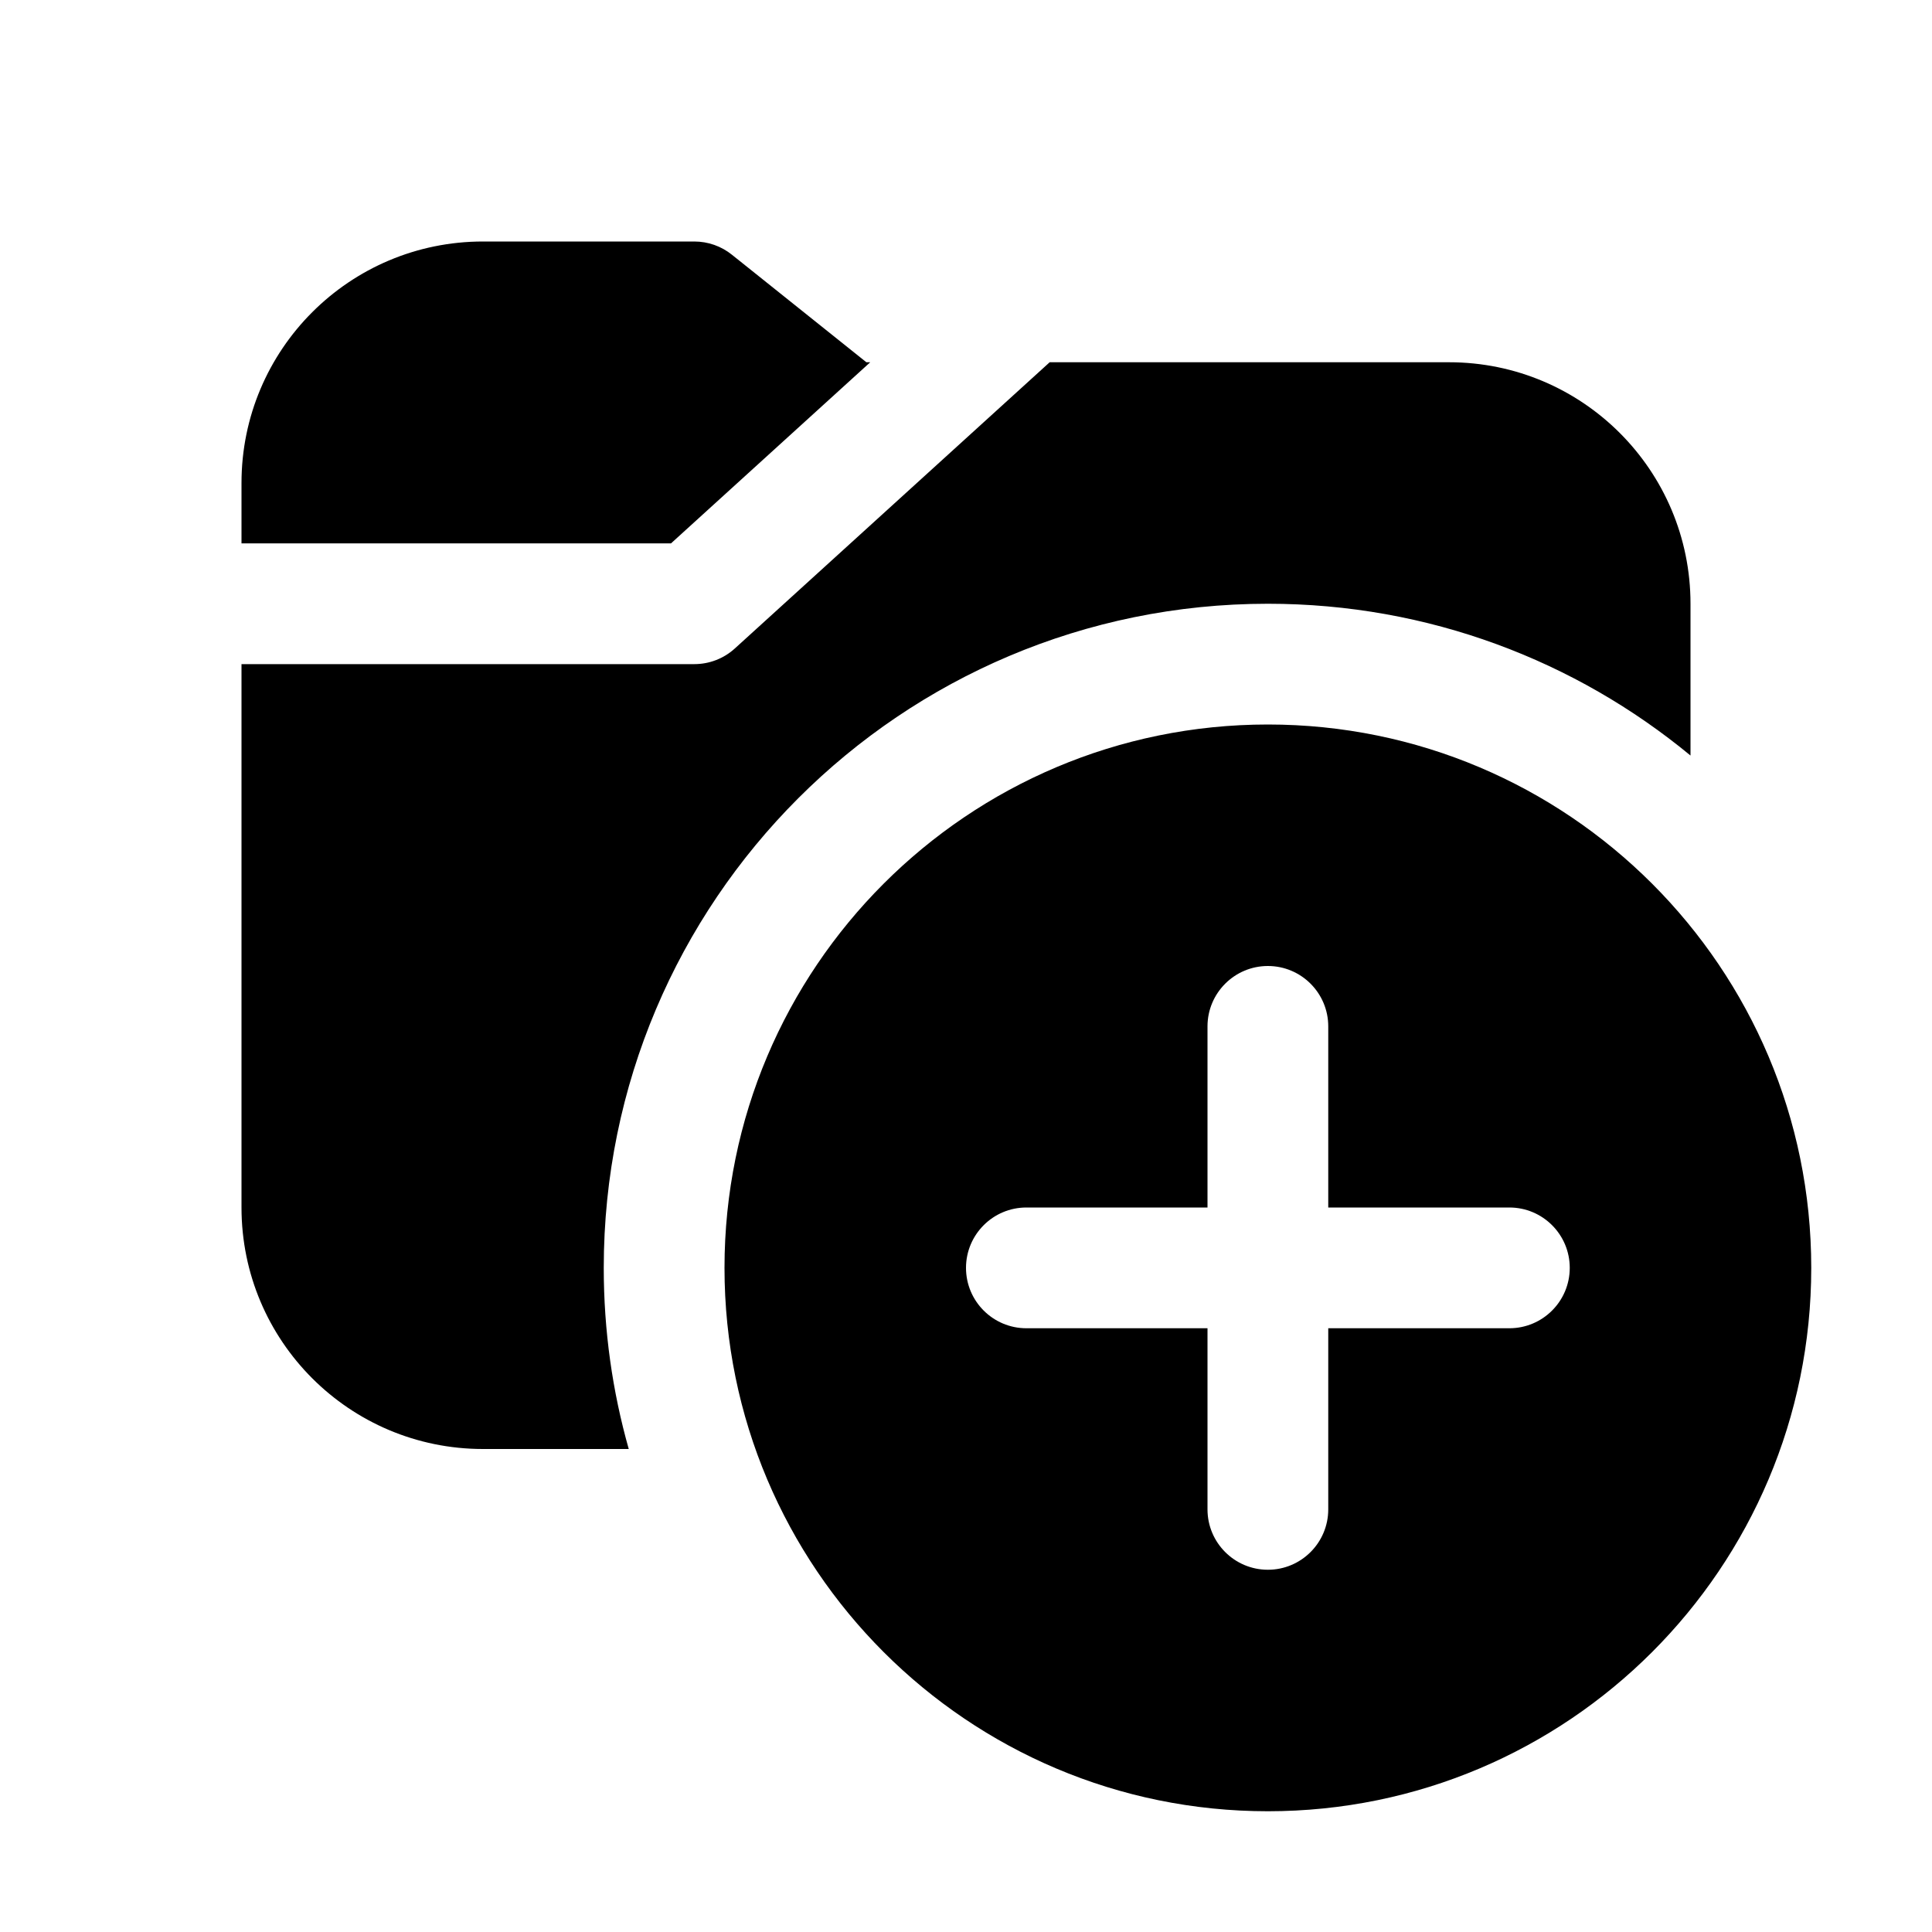
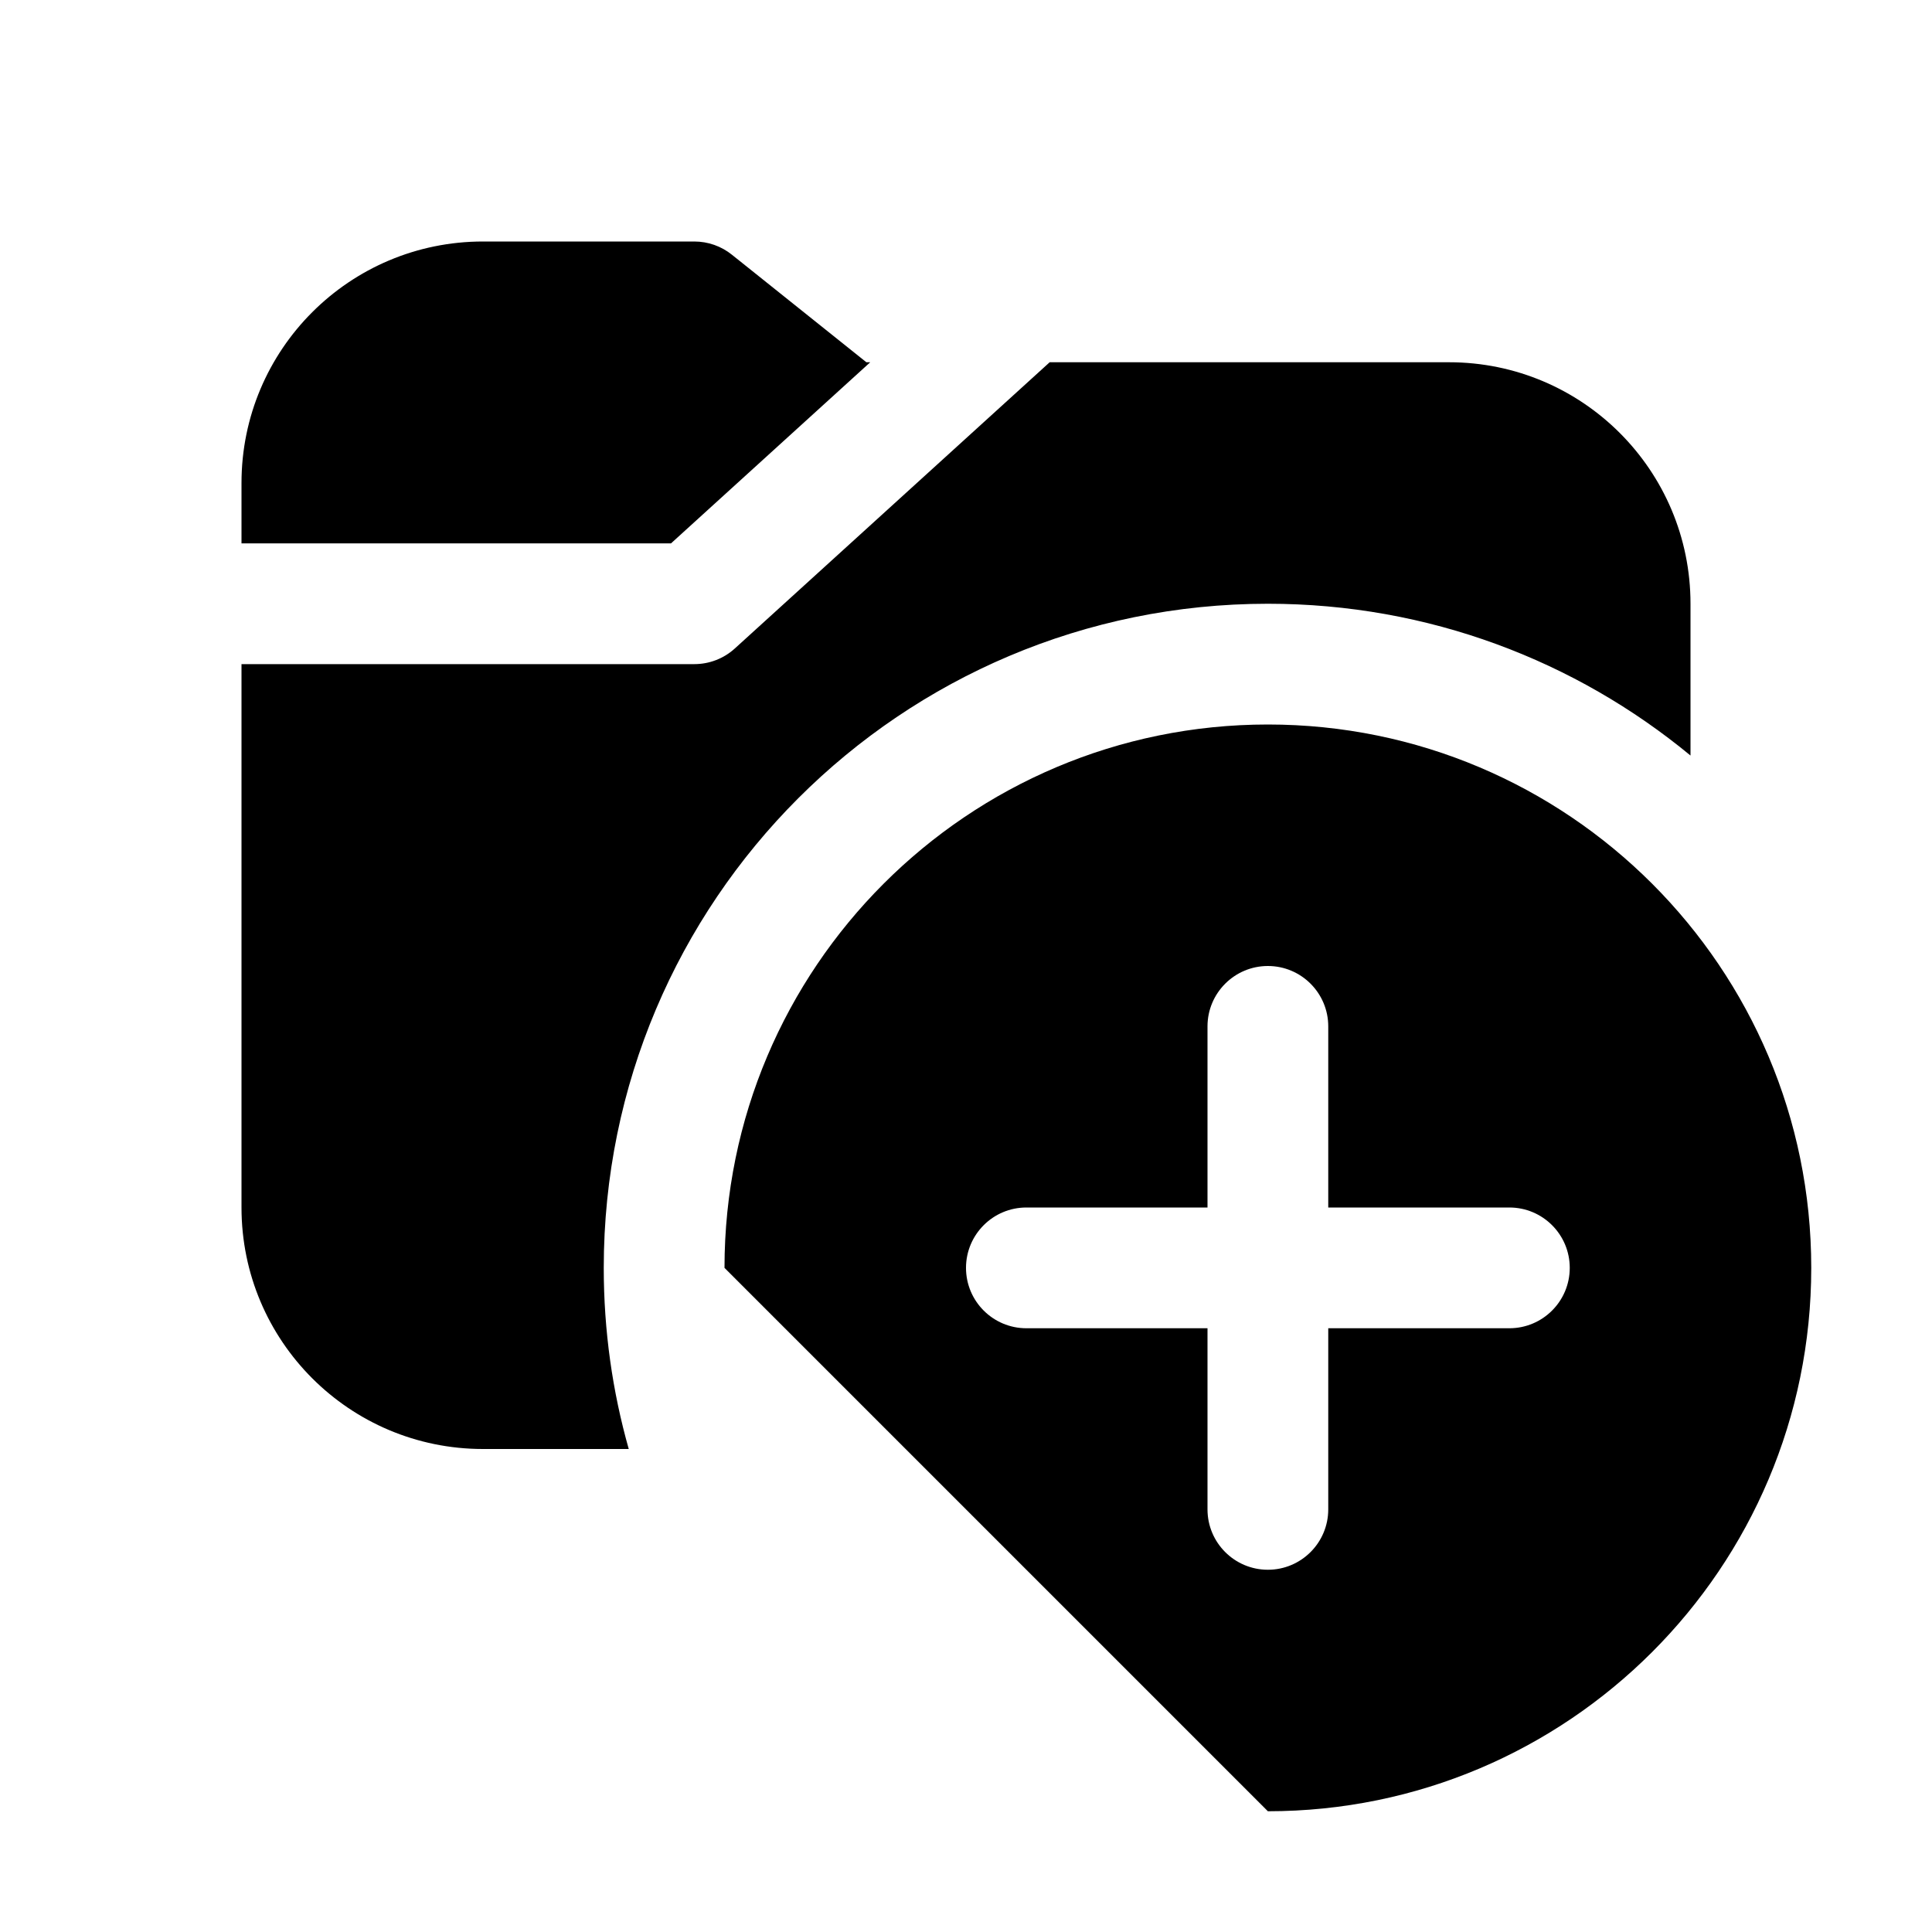
<svg xmlns="http://www.w3.org/2000/svg" viewBox="0 0 16 16" fill="none">
-   <path d="M7.207 3H7.175L6.062 2.11C5.974 2.039 5.864 2 5.75 2H4C2.895 2 2 2.895 2 4V4.5H5.557L7.207 3ZM8.693 3L6.086 5.37C5.994 5.454 5.874 5.5 5.75 5.5H2V10C2 11.105 2.895 12 4 12H5.207C5.072 11.523 5 11.02 5 10.5C5 7.462 7.462 5 10.5 5C11.83 5 13.049 5.472 14 6.257V5C14 3.895 13.105 3 12 3H8.693ZM10.5 15C12.985 15 15 12.985 15 10.5C15 8.015 12.985 6 10.5 6C8.015 6 6 8.015 6 10.5C6 12.985 8.015 15 10.5 15ZM10.5 8C10.776 8 11 8.224 11 8.5V10H12.5C12.776 10 13 10.224 13 10.5C13 10.776 12.776 11 12.5 11H11V12.5C11 12.776 10.776 13 10.5 13C10.224 13 10 12.776 10 12.5V11H8.5C8.224 11 8 10.776 8 10.5C8 10.224 8.224 10 8.5 10H10V8.5C10 8.224 10.224 8 10.5 8Z" fill="currentColor" />
+   <path d="M7.207 3H7.175L6.062 2.11C5.974 2.039 5.864 2 5.75 2H4C2.895 2 2 2.895 2 4V4.5H5.557L7.207 3ZM8.693 3L6.086 5.37C5.994 5.454 5.874 5.5 5.75 5.5H2V10C2 11.105 2.895 12 4 12H5.207C5.072 11.523 5 11.02 5 10.5C5 7.462 7.462 5 10.5 5C11.83 5 13.049 5.472 14 6.257V5C14 3.895 13.105 3 12 3H8.693ZM10.5 15C12.985 15 15 12.985 15 10.5C15 8.015 12.985 6 10.5 6C8.015 6 6 8.015 6 10.5ZM10.5 8C10.776 8 11 8.224 11 8.5V10H12.5C12.776 10 13 10.224 13 10.5C13 10.776 12.776 11 12.5 11H11V12.5C11 12.776 10.776 13 10.5 13C10.224 13 10 12.776 10 12.5V11H8.5C8.224 11 8 10.776 8 10.5C8 10.224 8.224 10 8.5 10H10V8.5C10 8.224 10.224 8 10.5 8Z" fill="currentColor" />
</svg>